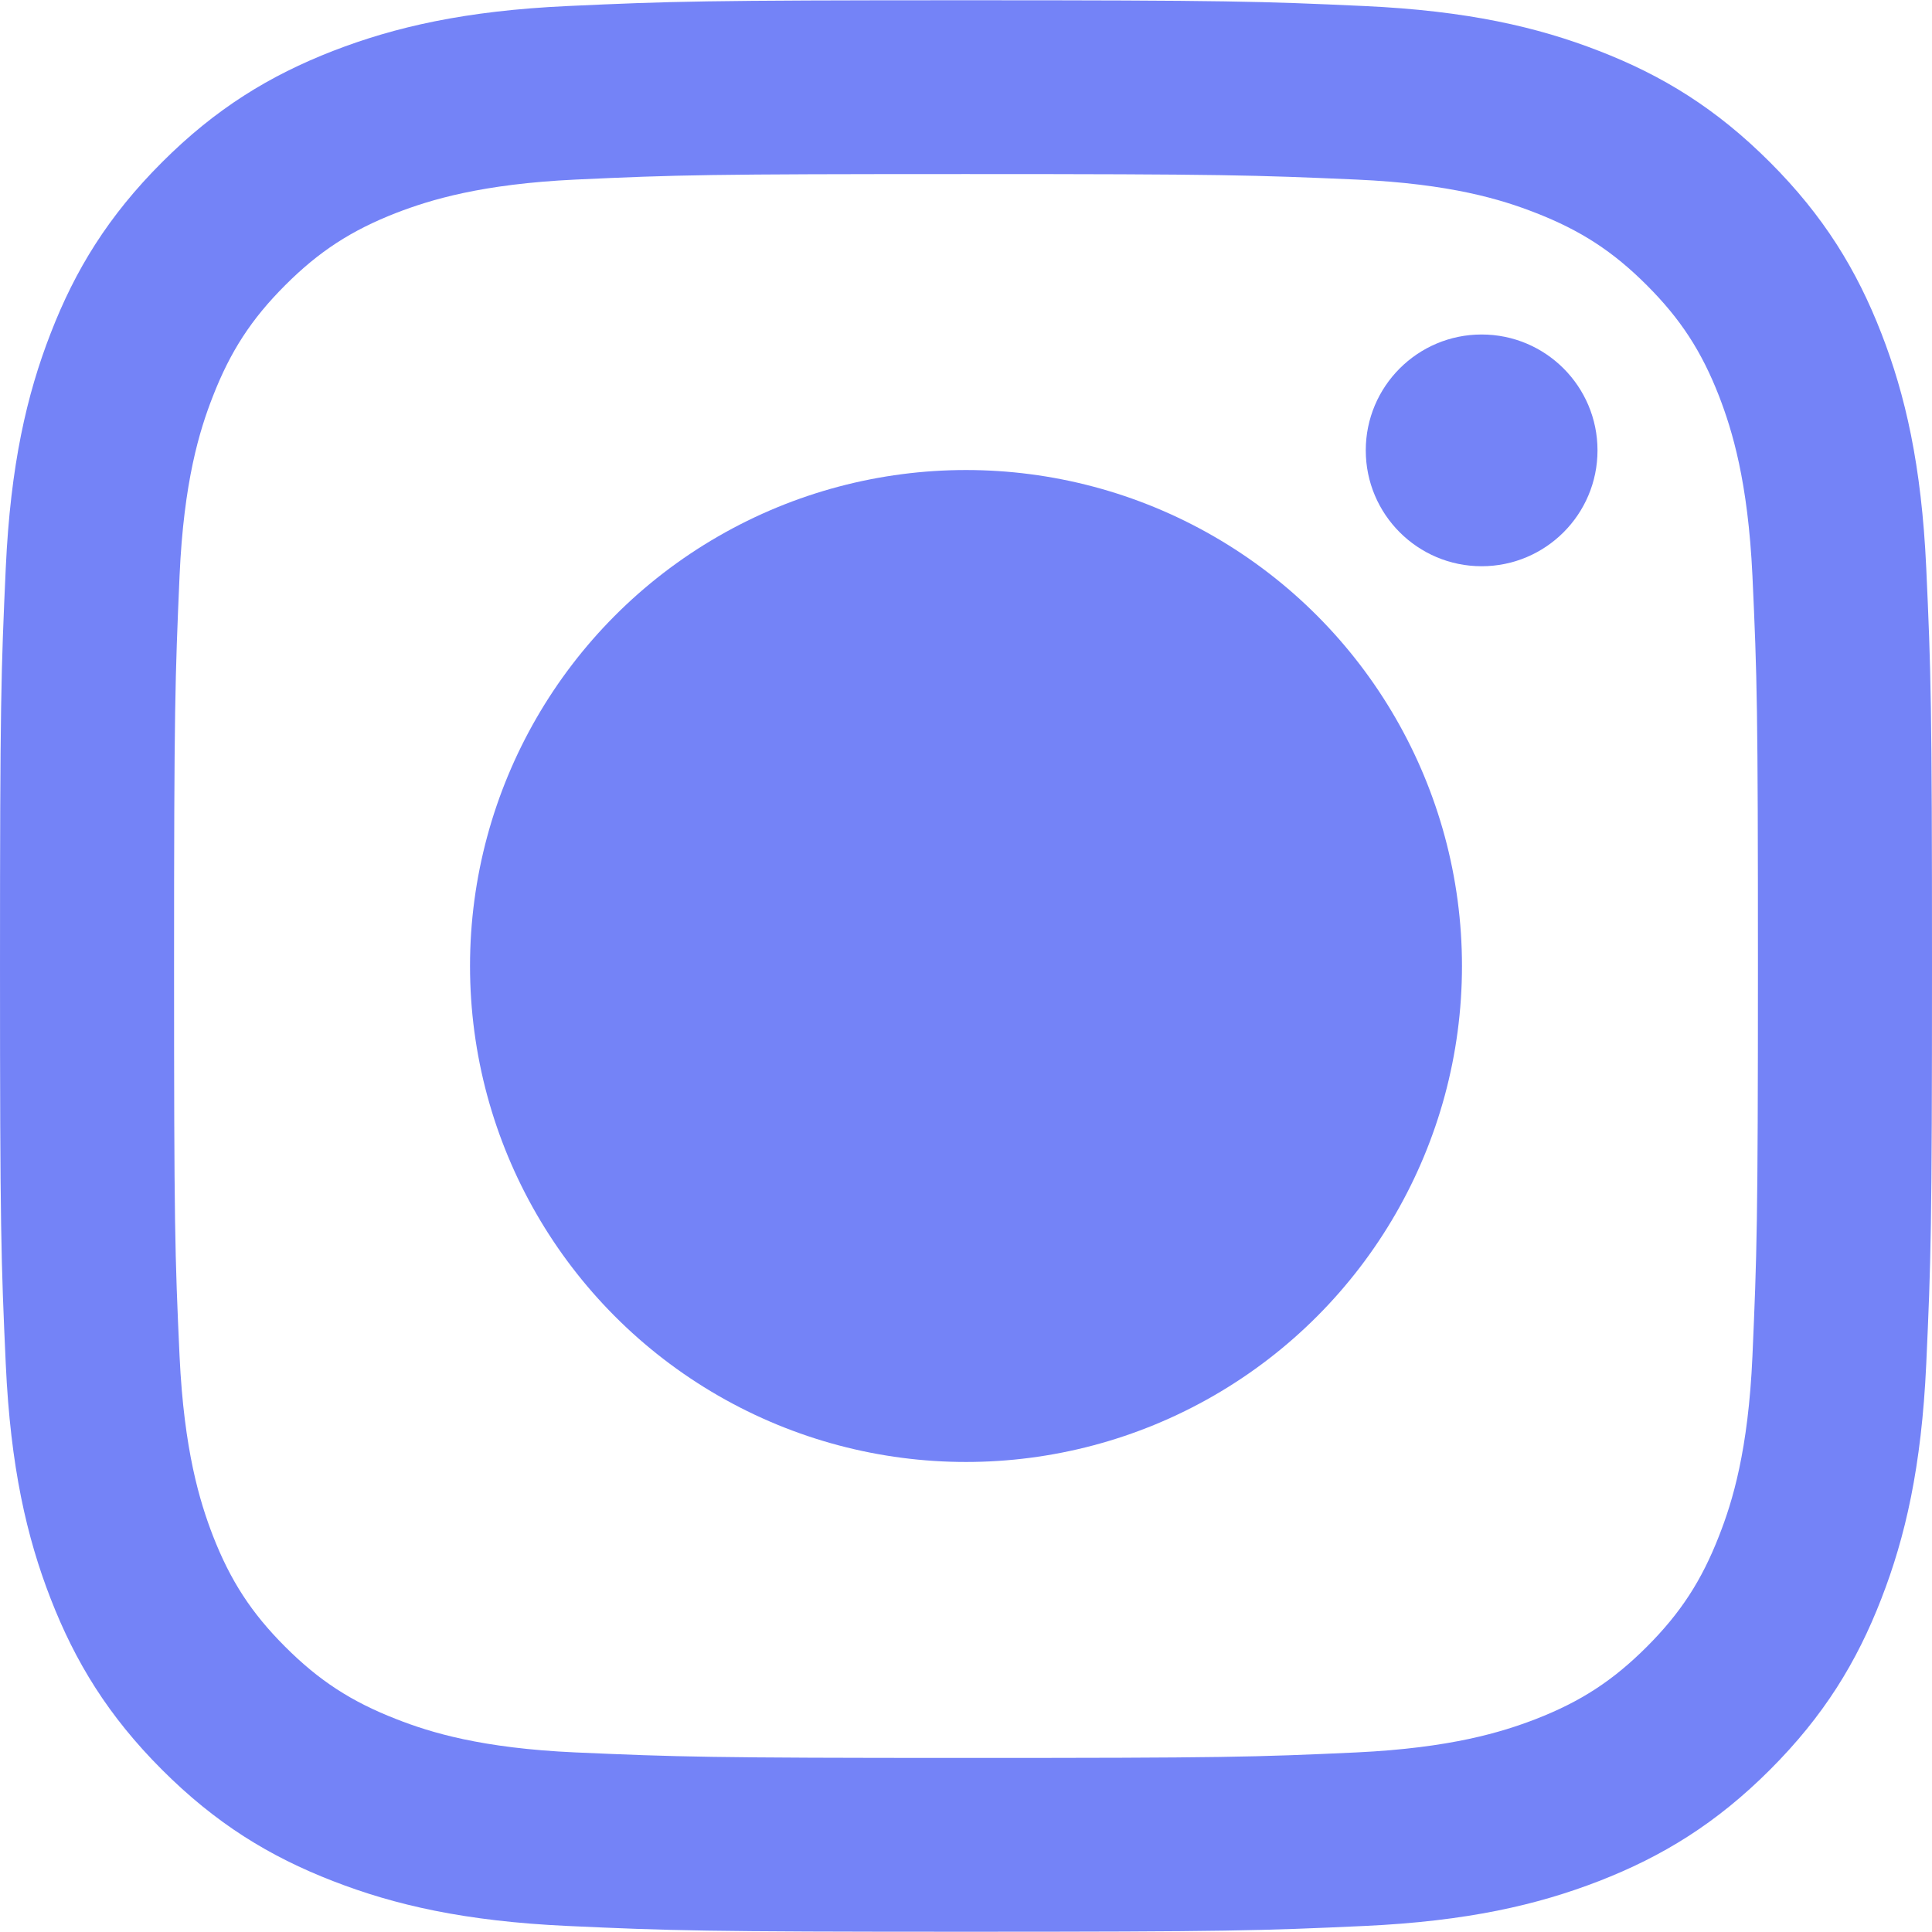
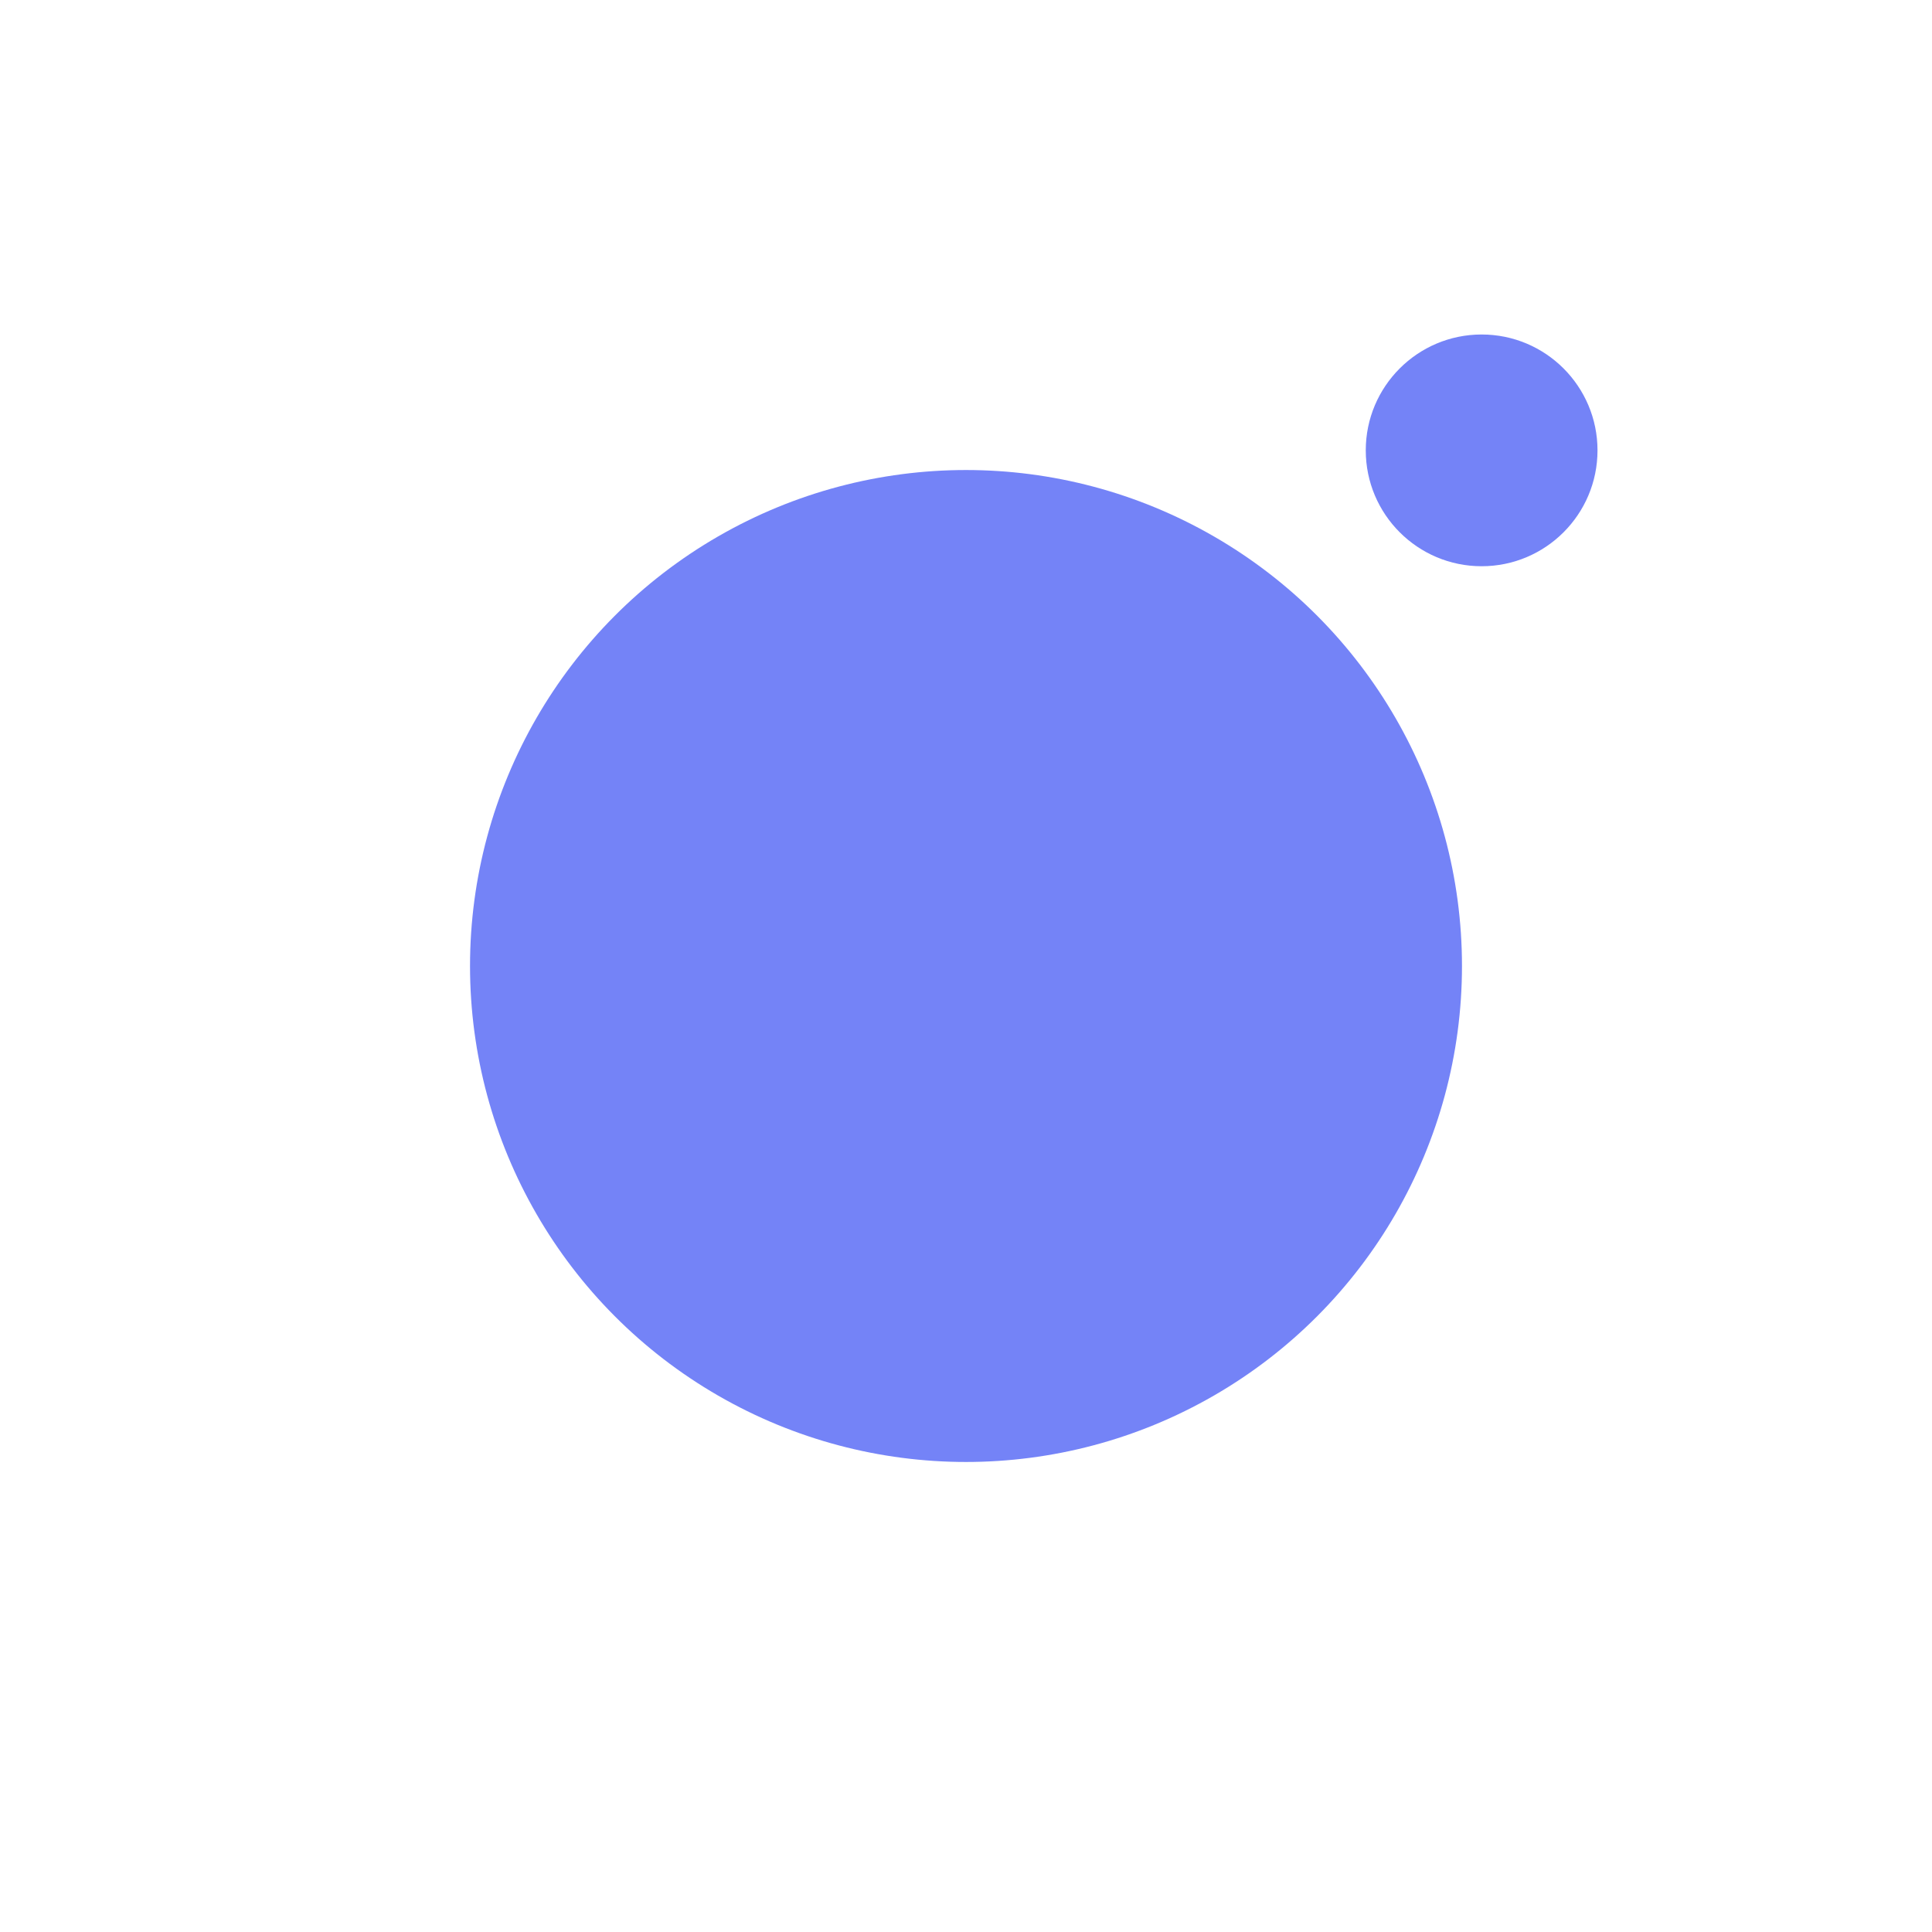
<svg xmlns="http://www.w3.org/2000/svg" id="Layer_2" viewBox="0 0 73.7 73.7">
  <defs>
    <style>.cls-1{fill:#7483f7;stroke-width:0px;}</style>
  </defs>
  <g id="_ÎÓÈ_1">
-     <path class="cls-1" d="m56.52,12.76c-2.44,0-4.42,1.98-4.42,4.42s1.98,4.42,4.42,4.42,4.42-1.98,4.42-4.42-1.98-4.42-4.42-4.42Z" />
+     <path class="cls-1" d="m56.52,12.76c-2.44,0-4.42,1.98-4.42,4.42s1.98,4.42,4.42,4.42,4.42-1.98,4.42-4.42-1.98-4.42-4.42-4.42" />
    <circle class="cls-1" cx="36.85" cy="36.85" r="18.92" />
-     <path class="cls-1" d="m73.48,21.66c-.18-3.92-.8-6.6-1.71-8.94-.94-2.42-2.2-4.48-4.25-6.53-2.05-2.05-4.1-3.31-6.53-4.25-2.34-.91-5.02-1.53-8.95-1.71-3.93-.18-5.19-.22-15.19-.22s-11.26.04-15.19.22c-3.92.18-6.6.8-8.95,1.71-2.42.94-4.48,2.2-6.53,4.25-2.05,2.05-3.31,4.1-4.25,6.53-.91,2.34-1.53,5.02-1.71,8.94-.18,3.93-.22,5.19-.22,15.19s.04,11.26.22,15.19c.18,3.92.8,6.6,1.71,8.94.94,2.42,2.2,4.48,4.25,6.53,2.05,2.05,4.1,3.31,6.53,4.25,2.34.91,5.02,1.53,8.95,1.71,3.93.18,5.19.22,15.19.22s11.26-.04,15.19-.22c3.92-.18,6.6-.8,8.95-1.71,2.42-.94,4.48-2.2,6.53-4.25,2.05-2.05,3.31-4.1,4.25-6.53.91-2.34,1.53-5.02,1.71-8.94.18-3.93.22-5.19.22-15.19s-.04-11.26-.22-15.19Zm-6.63,30.08c-.16,3.59-.76,5.54-1.27,6.84-.67,1.72-1.47,2.95-2.76,4.24-1.29,1.29-2.52,2.09-4.24,2.76-1.3.5-3.25,1.1-6.84,1.27-3.89.18-5.05.21-14.89.21s-11.01-.04-14.89-.21c-3.59-.16-5.54-.76-6.84-1.27-1.72-.67-2.95-1.47-4.24-2.76s-2.09-2.52-2.76-4.24c-.5-1.3-1.1-3.25-1.27-6.84-.18-3.89-.21-5.05-.21-14.89s.04-11,.21-14.89c.16-3.59.76-5.54,1.27-6.84.67-1.72,1.47-2.95,2.76-4.24,1.29-1.29,2.52-2.09,4.24-2.76,1.3-.5,3.25-1.1,6.84-1.27,3.89-.18,5.05-.21,14.89-.21s11,.04,14.89.21c3.59.16,5.54.76,6.84,1.27,1.72.67,2.95,1.47,4.24,2.76,1.29,1.29,2.09,2.52,2.76,4.24.5,1.3,1.1,3.25,1.27,6.84.18,3.89.21,5.05.21,14.89s-.04,11-.21,14.89Z" />
  </g>
</svg>